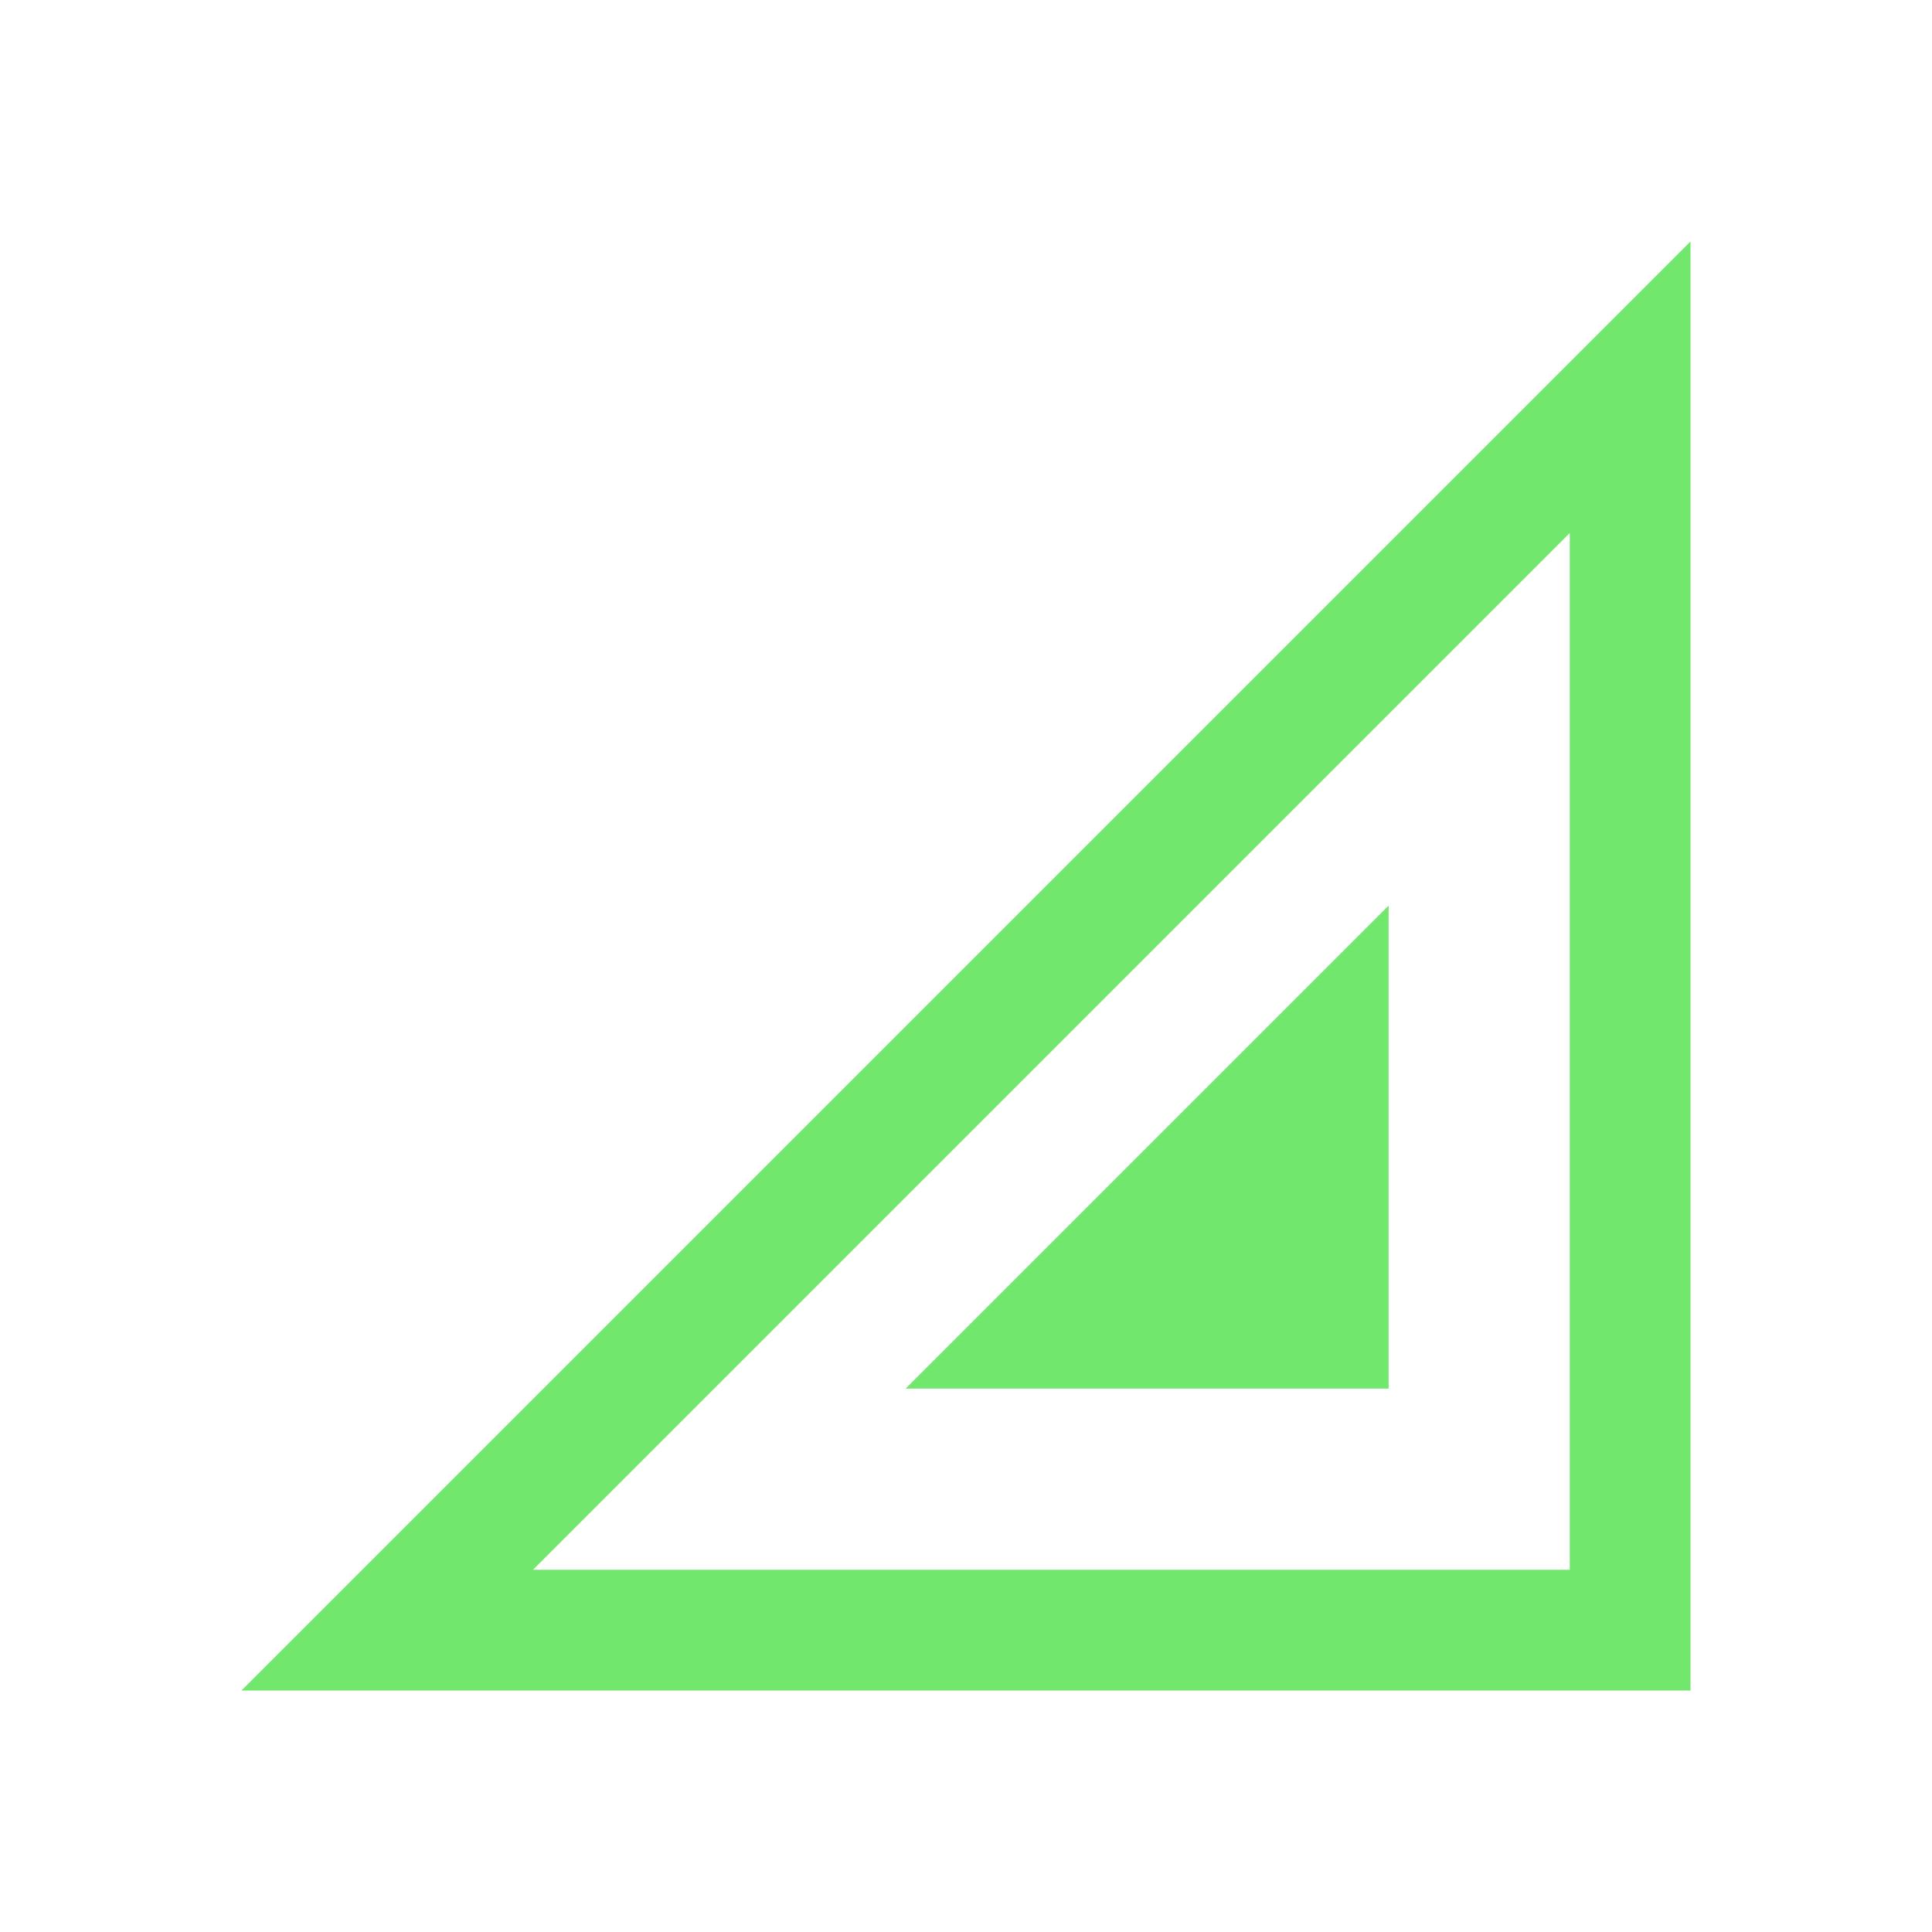
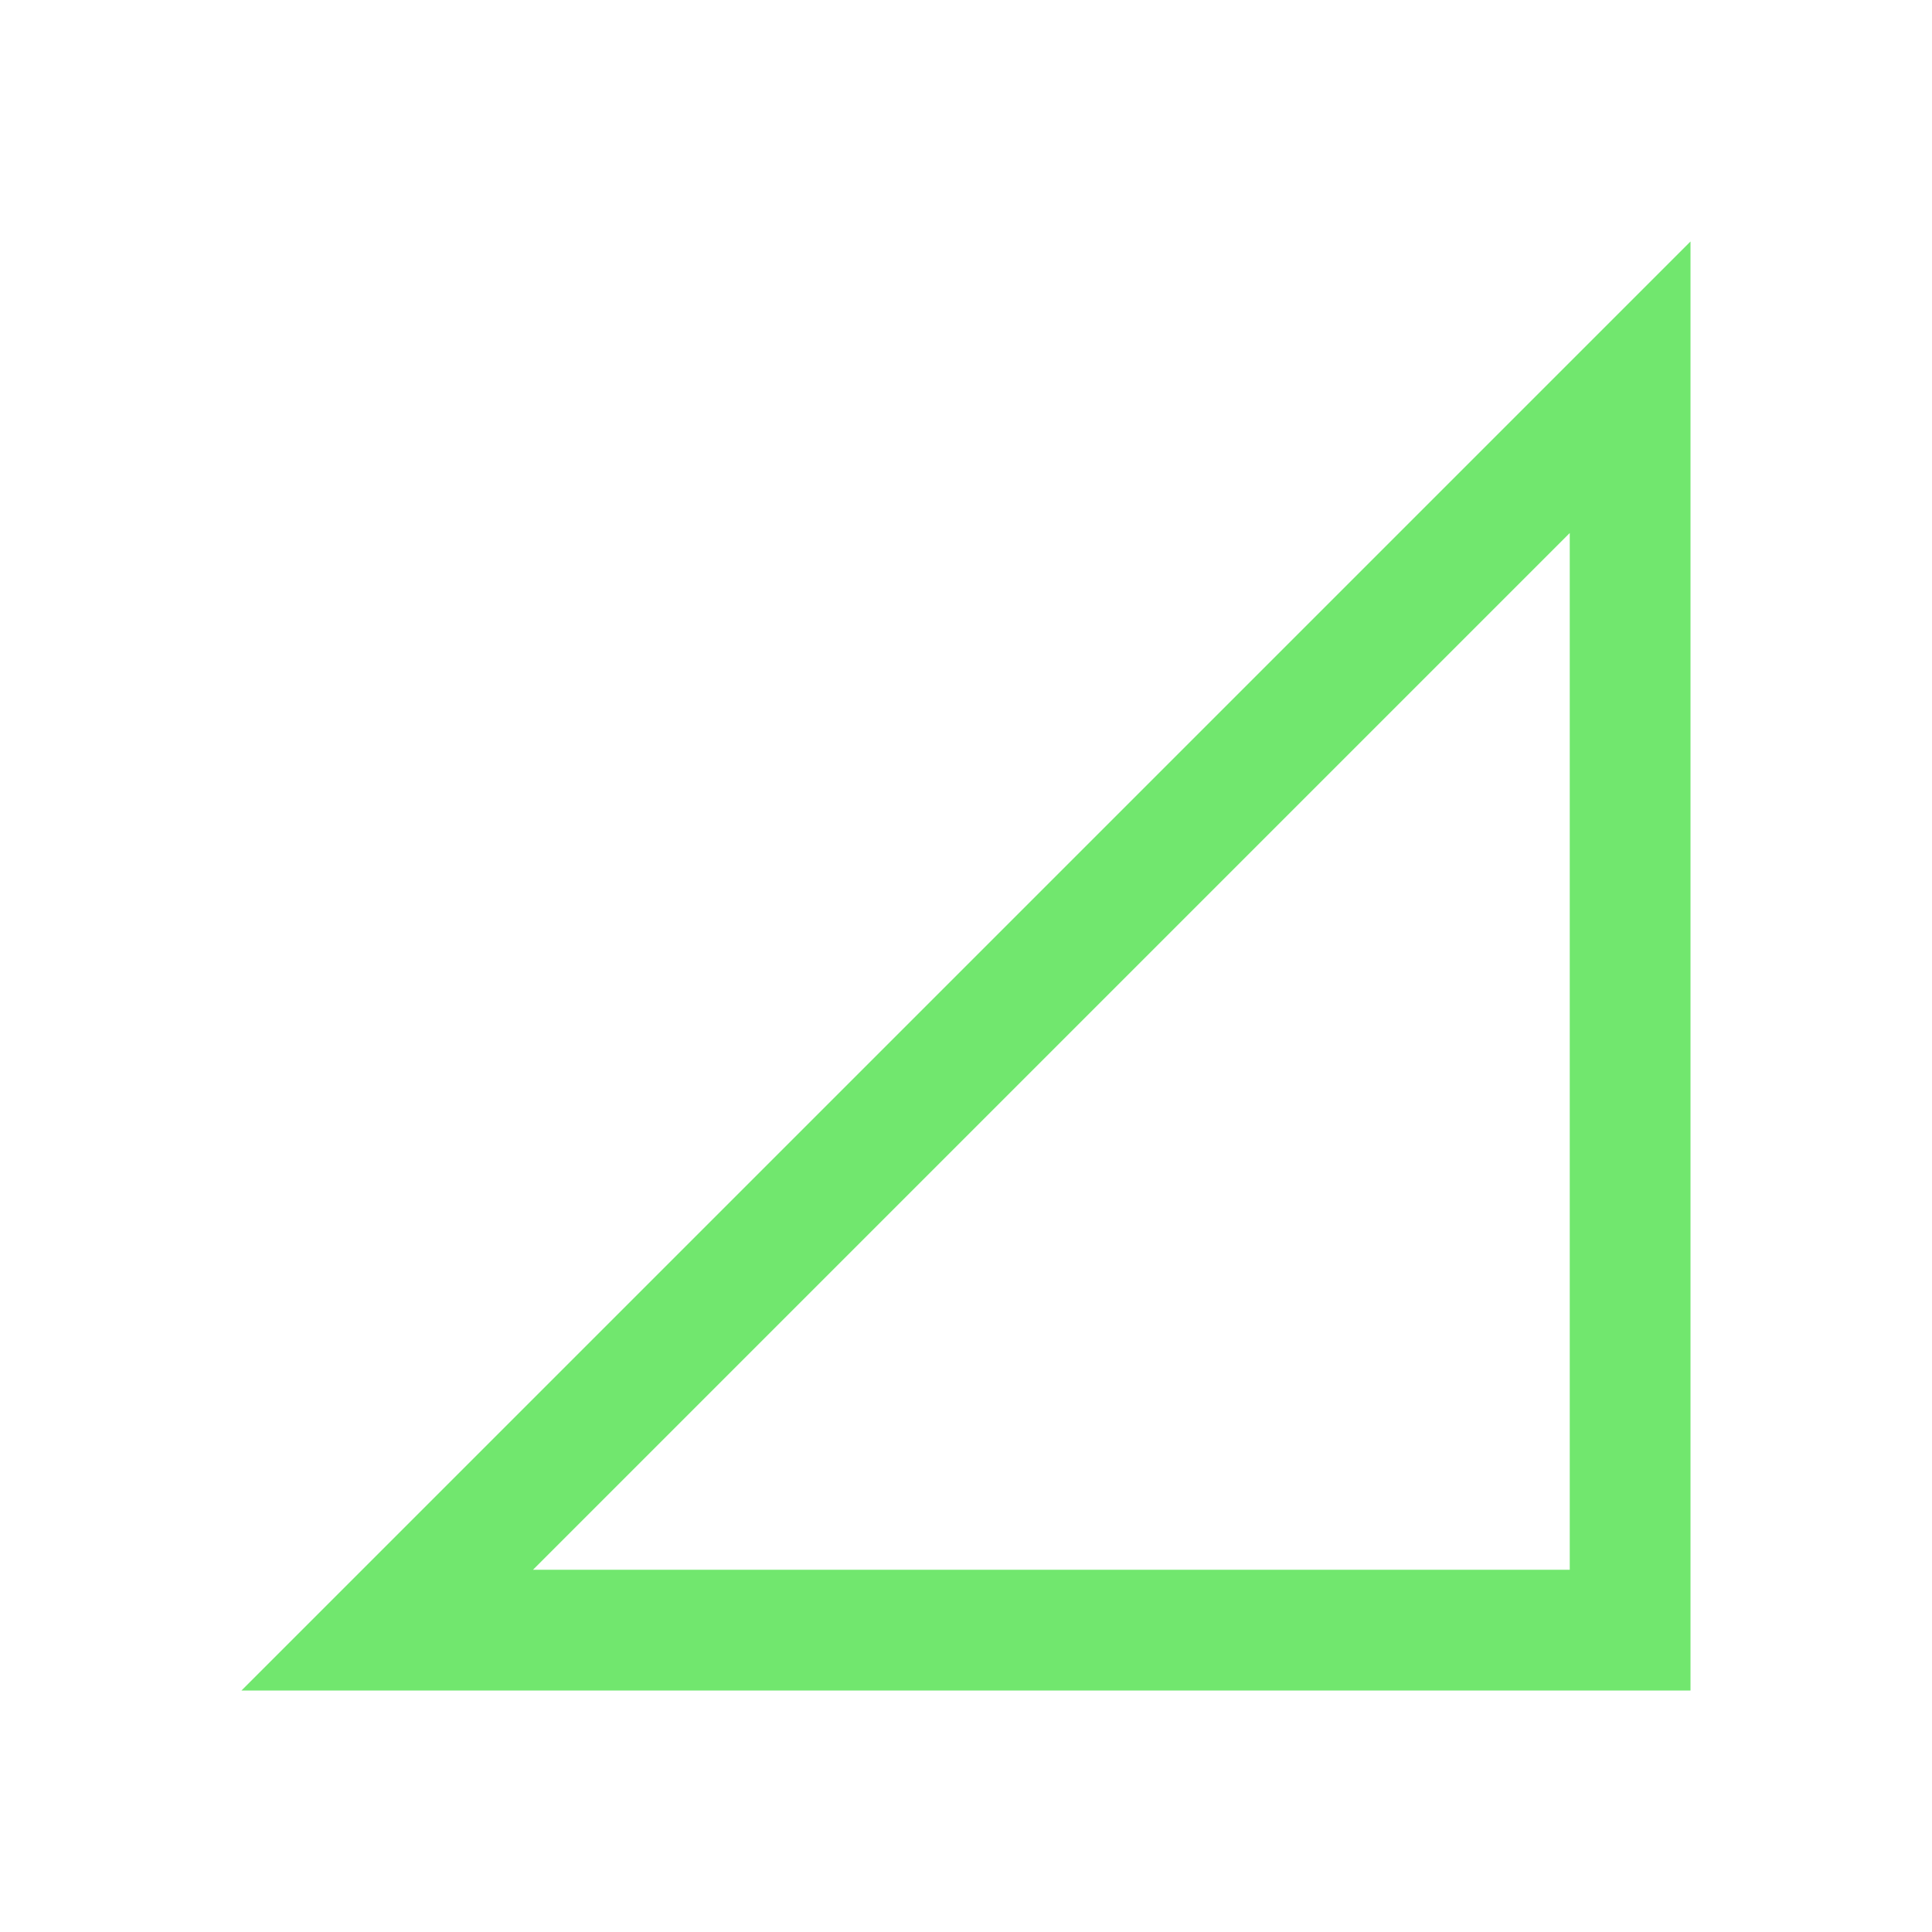
<svg xmlns="http://www.w3.org/2000/svg" width="32" height="32" viewBox="0 0 32 32" fill="none">
  <path d="M6.414 27L27 6.414V27H6.414Z" stroke="#71E76E" stroke-width="2" />
-   <path d="M17.414 22L22 17.414V22H17.414Z" fill="#71E76E" stroke="#71E76E" stroke-width="2" />
</svg>